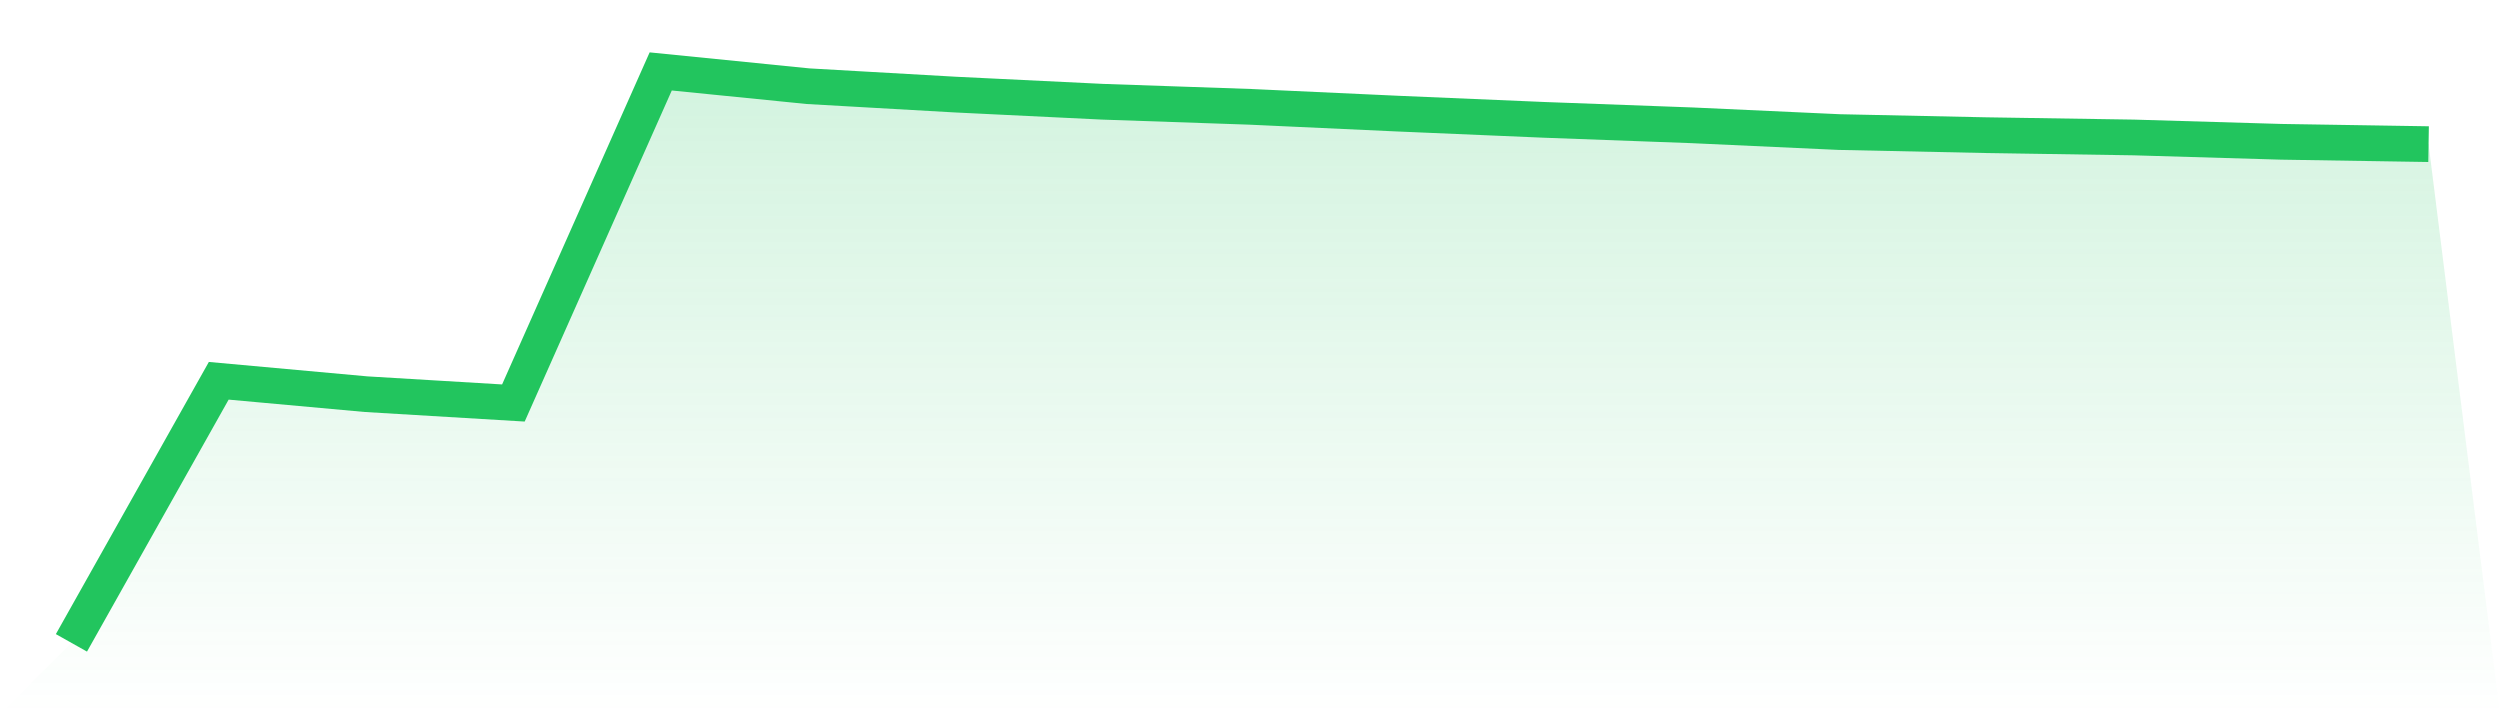
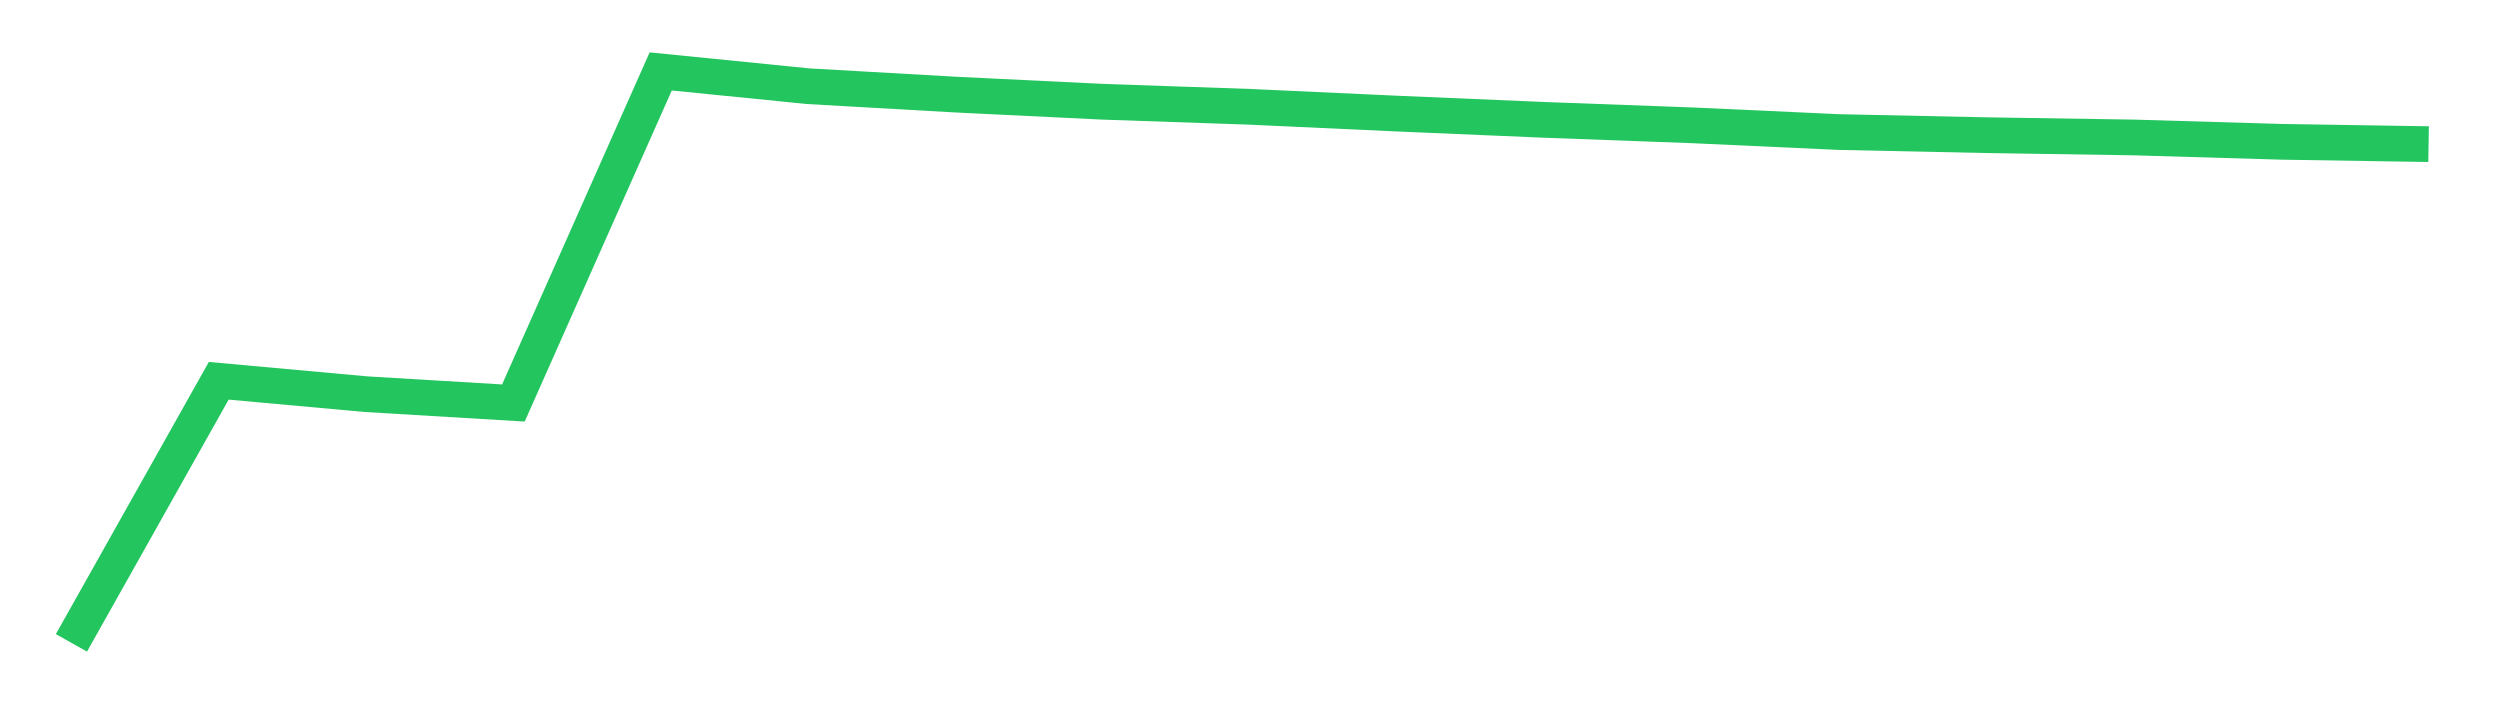
<svg xmlns="http://www.w3.org/2000/svg" viewBox="0 0 140 40">
  <defs>
    <linearGradient id="gradient" x1="0" x2="0" y1="0" y2="1">
      <stop offset="0%" stop-color="#22c55e" stop-opacity="0.2" />
      <stop offset="100%" stop-color="#22c55e" stop-opacity="0" />
    </linearGradient>
  </defs>
-   <path d="M4,36 L4,36 L12.25,21.324 L20.5,22.074 L28.75,22.568 L37,4 L45.25,4.827 L53.5,5.297 L61.75,5.698 L70,5.982 L78.25,6.362 L86.5,6.713 L94.75,7.017 L103,7.396 L111.25,7.57 L119.5,7.698 L127.75,7.941 L136,8.072 L140,40 L0,40 z" fill="url(#gradient)" />
  <path d="M4,36 L4,36 L12.25,21.324 L20.5,22.074 L28.75,22.568 L37,4 L45.25,4.827 L53.5,5.297 L61.75,5.698 L70,5.982 L78.25,6.362 L86.5,6.713 L94.75,7.017 L103,7.396 L111.25,7.57 L119.5,7.698 L127.75,7.941 L136,8.072" fill="none" stroke="#22c55e" stroke-width="2" />
</svg>